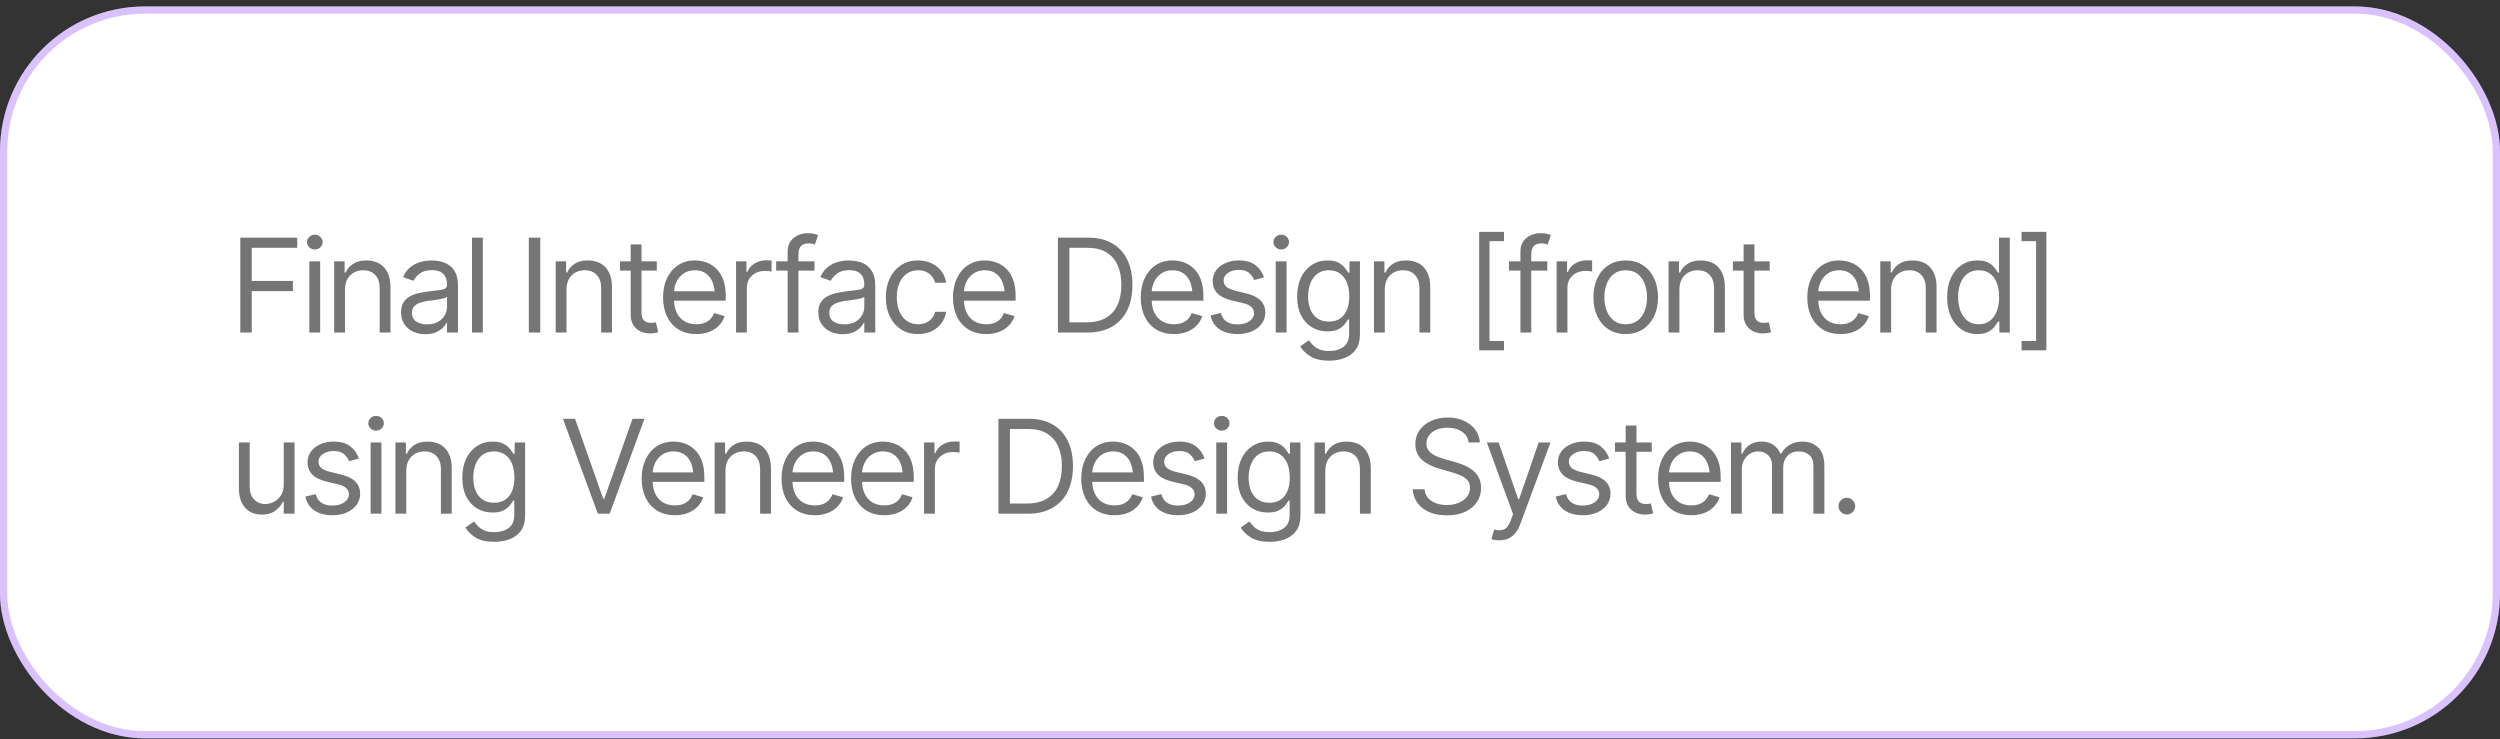
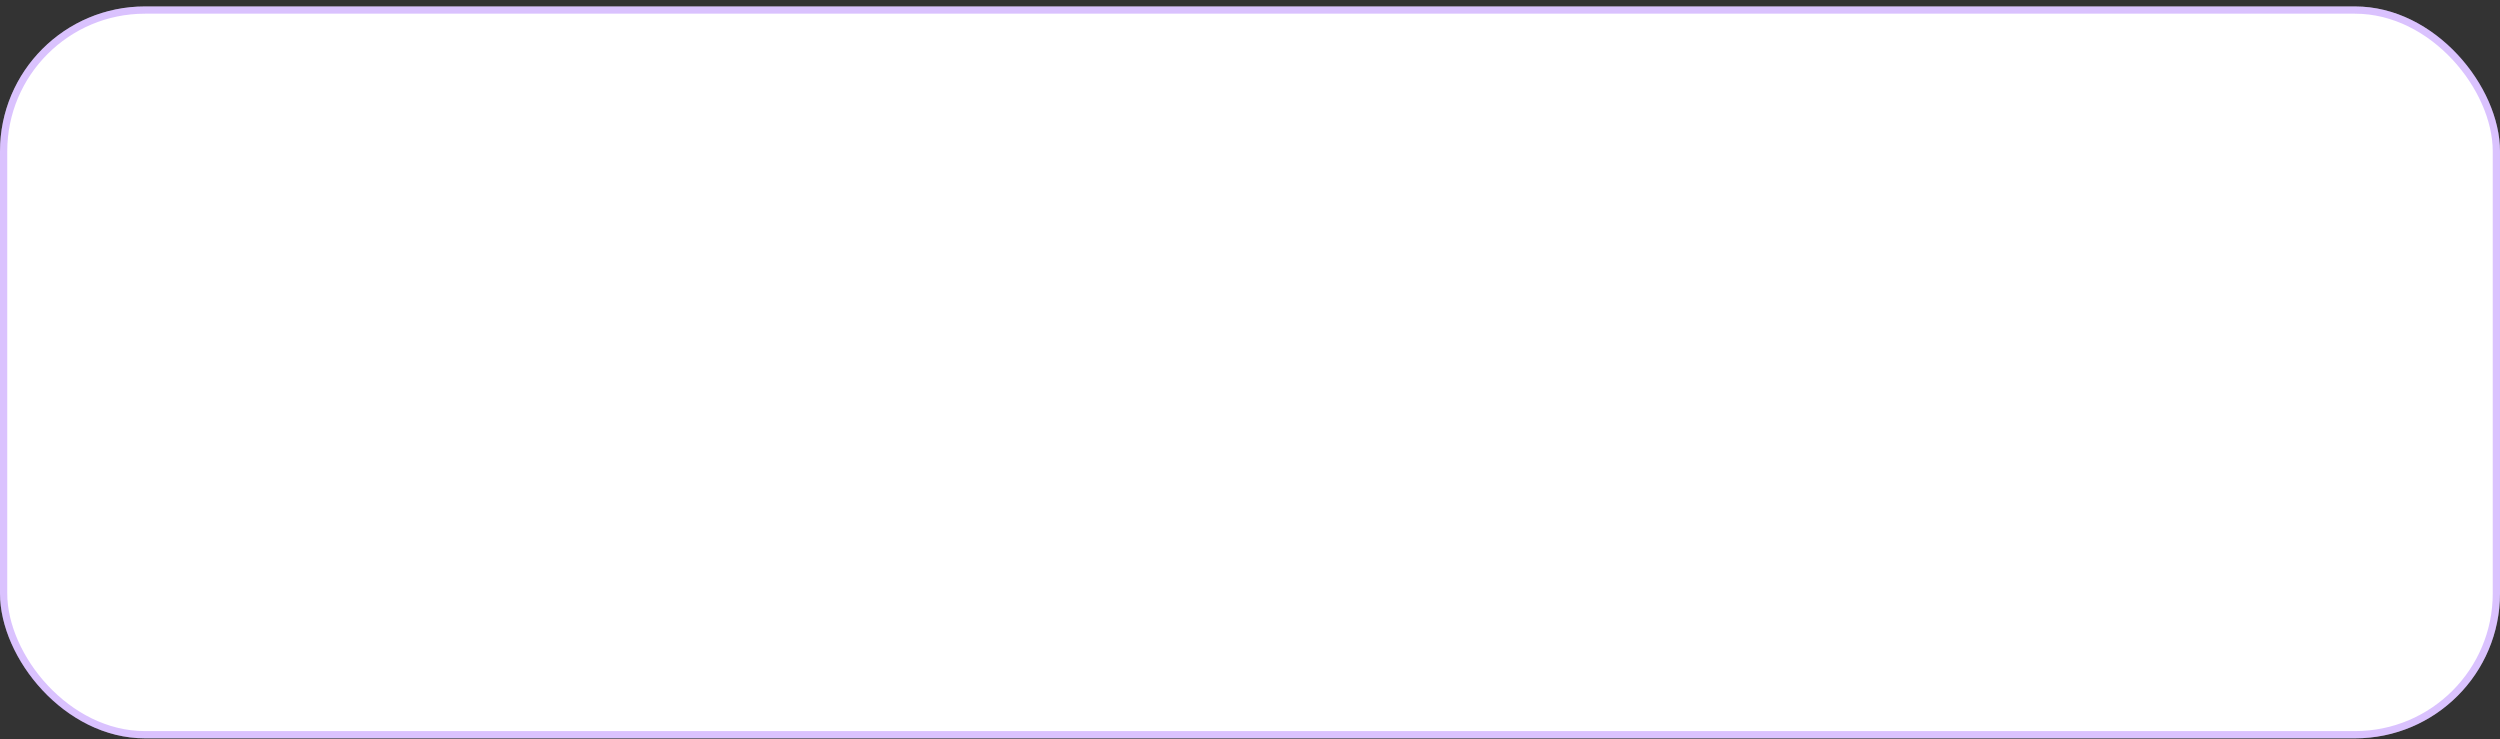
<svg xmlns="http://www.w3.org/2000/svg" width="345" height="102" viewBox="0 0 345 102" fill="none">
  <rect x="0" y="0" width="345" height="102" fill="#333333" stroke="none" />
  <rect y="0.89" width="345" height="101" rx="20" fill="white" />
  <rect x="0.5" y="1.39" width="344" height="100" rx="19.5" stroke="#812DFB" stroke-opacity="0.29" />
-   <path d="M33.16 45.89V32.794H41.018V34.2H34.742V38.77H40.42V40.177H34.742V45.89H33.16ZM42.688 45.89V36.063H44.182V45.89H42.688ZM43.443 34.429C43.15 34.429 42.898 34.329 42.688 34.13C42.477 33.931 42.371 33.69 42.371 33.409C42.371 33.128 42.477 32.888 42.688 32.688C42.898 32.489 43.15 32.39 43.443 32.39C43.736 32.39 43.988 32.489 44.199 32.688C44.41 32.888 44.516 33.128 44.516 33.409C44.516 33.69 44.41 33.931 44.199 34.13C43.988 34.329 43.736 34.429 43.443 34.429ZM47.609 39.983V45.89H46.115V36.063H47.557V37.61H47.697C47.926 37.106 48.274 36.702 48.743 36.398C49.212 36.093 49.818 35.94 50.562 35.94C51.225 35.94 51.805 36.075 52.303 36.345C52.801 36.614 53.188 37.024 53.463 37.575C53.744 38.12 53.885 38.812 53.885 39.649V45.89H52.391V39.755C52.391 38.987 52.188 38.387 51.784 37.953C51.38 37.514 50.829 37.294 50.132 37.294C49.651 37.294 49.221 37.399 48.84 37.61C48.459 37.821 48.157 38.126 47.935 38.524C47.718 38.923 47.609 39.409 47.609 39.983ZM58.701 46.118C58.08 46.118 57.515 46.001 57.005 45.767C56.495 45.526 56.091 45.181 55.792 44.73C55.493 44.278 55.344 43.733 55.344 43.095C55.344 42.532 55.455 42.078 55.678 41.732C55.9 41.381 56.196 41.105 56.565 40.906C56.94 40.701 57.351 40.549 57.796 40.449C58.247 40.35 58.701 40.27 59.158 40.212C59.756 40.136 60.239 40.077 60.608 40.036C60.983 39.995 61.256 39.925 61.426 39.825C61.602 39.726 61.69 39.556 61.69 39.315V39.263C61.69 38.636 61.517 38.149 61.171 37.804C60.831 37.452 60.312 37.276 59.615 37.276C58.9 37.276 58.338 37.435 57.928 37.751C57.518 38.062 57.23 38.395 57.066 38.753L55.625 38.243C55.883 37.645 56.226 37.18 56.653 36.846C57.087 36.512 57.556 36.277 58.06 36.143C58.569 36.008 59.07 35.94 59.562 35.94C59.879 35.94 60.242 35.978 60.652 36.055C61.062 36.125 61.461 36.277 61.848 36.512C62.24 36.74 62.562 37.089 62.815 37.558C63.072 38.02 63.201 38.642 63.201 39.421V45.89H61.69V44.554H61.619C61.52 44.765 61.35 44.993 61.109 45.239C60.869 45.48 60.55 45.688 60.151 45.863C59.759 46.033 59.275 46.118 58.701 46.118ZM58.93 44.765C59.527 44.765 60.031 44.648 60.441 44.413C60.852 44.179 61.162 43.877 61.373 43.508C61.584 43.133 61.69 42.743 61.69 42.339V40.95C61.625 41.026 61.484 41.097 61.268 41.161C61.057 41.22 60.81 41.273 60.529 41.319C60.254 41.366 59.984 41.407 59.721 41.442C59.457 41.472 59.246 41.495 59.088 41.513C58.695 41.565 58.329 41.65 57.989 41.768C57.649 41.879 57.374 42.046 57.163 42.269C56.958 42.491 56.855 42.796 56.855 43.183C56.855 43.704 57.049 44.1 57.435 44.369C57.828 44.633 58.326 44.765 58.93 44.765ZM66.629 32.794V45.89H65.135V32.794H66.629ZM74.557 32.794V45.89H72.975V32.794H74.557ZM78.178 39.983V45.89H76.684V36.063H78.125V37.61H78.266C78.494 37.106 78.843 36.702 79.311 36.398C79.78 36.093 80.387 35.94 81.131 35.94C81.793 35.94 82.373 36.075 82.871 36.345C83.369 36.614 83.756 37.024 84.031 37.575C84.312 38.12 84.453 38.812 84.453 39.649V45.89H82.959V39.755C82.959 38.987 82.757 38.387 82.353 37.953C81.948 37.514 81.397 37.294 80.7 37.294C80.22 37.294 79.789 37.399 79.408 37.61C79.027 37.821 78.726 38.126 78.503 38.524C78.286 38.923 78.178 39.409 78.178 39.983ZM90.641 36.063V37.347H85.561V36.063H90.641ZM87.037 33.726H88.531V43.077C88.531 43.587 88.637 43.962 88.848 44.202C89.059 44.437 89.393 44.554 89.85 44.554C89.949 44.554 90.052 44.548 90.157 44.536C90.269 44.524 90.389 44.507 90.518 44.483L90.834 45.837C90.693 45.89 90.52 45.931 90.315 45.96C90.116 45.995 89.914 46.013 89.709 46.013C88.918 46.013 88.273 45.778 87.775 45.31C87.283 44.841 87.037 44.231 87.037 43.481V33.726ZM96.09 46.101C95.147 46.101 94.329 45.89 93.638 45.468C92.952 45.046 92.425 44.457 92.056 43.701C91.686 42.94 91.502 42.058 91.502 41.056C91.502 40.048 91.684 39.16 92.047 38.393C92.41 37.625 92.92 37.024 93.576 36.591C94.238 36.157 95.012 35.94 95.897 35.94C96.406 35.94 96.913 36.025 97.417 36.195C97.921 36.365 98.378 36.641 98.788 37.022C99.204 37.402 99.535 37.906 99.781 38.533C100.027 39.16 100.15 39.931 100.15 40.845V41.495H92.574V40.194H99.333L98.639 40.687C98.639 40.03 98.536 39.447 98.331 38.938C98.126 38.428 97.818 38.026 97.408 37.733C97.004 37.44 96.5 37.294 95.897 37.294C95.293 37.294 94.774 37.443 94.341 37.742C93.913 38.035 93.585 38.419 93.356 38.894C93.128 39.368 93.014 39.878 93.014 40.423V41.284C93.014 42.028 93.143 42.658 93.4 43.174C93.658 43.69 94.019 44.082 94.481 44.352C94.944 44.615 95.481 44.747 96.09 44.747C96.482 44.747 96.84 44.691 97.162 44.58C97.484 44.463 97.763 44.29 97.997 44.062C98.231 43.827 98.41 43.54 98.533 43.2L99.992 43.622C99.84 44.114 99.582 44.548 99.219 44.923C98.861 45.292 98.416 45.582 97.883 45.793C97.35 45.998 96.752 46.101 96.09 46.101ZM101.574 45.89V36.063H103.016V37.558H103.121C103.303 37.071 103.628 36.679 104.097 36.38C104.571 36.075 105.102 35.923 105.688 35.923C105.799 35.923 105.937 35.926 106.101 35.932C106.265 35.932 106.391 35.935 106.479 35.94V37.47C106.426 37.458 106.309 37.44 106.127 37.417C105.945 37.394 105.752 37.382 105.547 37.382C105.072 37.382 104.647 37.481 104.272 37.681C103.897 37.88 103.602 38.152 103.385 38.498C103.174 38.844 103.068 39.239 103.068 39.685V45.89H101.574ZM112.402 36.063V37.347H107.111V36.063H112.402ZM108.693 45.89V34.71C108.693 34.148 108.825 33.679 109.089 33.304C109.358 32.929 109.704 32.648 110.126 32.46C110.548 32.273 110.99 32.179 111.453 32.179C111.828 32.179 112.133 32.211 112.367 32.275C112.607 32.334 112.783 32.39 112.895 32.442L112.455 33.743C112.379 33.714 112.273 33.682 112.139 33.647C112.01 33.605 111.834 33.585 111.611 33.585C111.113 33.585 110.75 33.714 110.521 33.972C110.299 34.224 110.188 34.593 110.188 35.079V45.89H108.693ZM116.287 46.118C115.666 46.118 115.101 46.001 114.591 45.767C114.081 45.526 113.677 45.181 113.378 44.73C113.079 44.278 112.93 43.733 112.93 43.095C112.93 42.532 113.041 42.078 113.264 41.732C113.486 41.381 113.782 41.105 114.151 40.906C114.526 40.701 114.937 40.549 115.382 40.449C115.833 40.35 116.287 40.27 116.744 40.212C117.342 40.136 117.825 40.077 118.194 40.036C118.569 39.995 118.842 39.925 119.012 39.825C119.188 39.726 119.275 39.556 119.275 39.315V39.263C119.275 38.636 119.103 38.149 118.757 37.804C118.417 37.452 117.898 37.276 117.201 37.276C116.486 37.276 115.924 37.435 115.514 37.751C115.104 38.062 114.816 38.395 114.652 38.753L113.211 38.243C113.469 37.645 113.812 37.18 114.239 36.846C114.673 36.512 115.142 36.277 115.646 36.143C116.155 36.008 116.656 35.94 117.148 35.94C117.465 35.94 117.828 35.978 118.238 36.055C118.648 36.125 119.047 36.277 119.434 36.512C119.826 36.74 120.148 37.089 120.4 37.558C120.658 38.02 120.787 38.642 120.787 39.421V45.89H119.275V44.554H119.205C119.105 44.765 118.936 44.993 118.695 45.239C118.455 45.48 118.136 45.688 117.737 45.863C117.345 46.033 116.861 46.118 116.287 46.118ZM116.516 44.765C117.113 44.765 117.617 44.648 118.027 44.413C118.438 44.179 118.748 43.877 118.959 43.508C119.17 43.133 119.275 42.743 119.275 42.339V40.95C119.211 41.026 119.07 41.097 118.854 41.161C118.643 41.22 118.396 41.273 118.115 41.319C117.84 41.366 117.57 41.407 117.307 41.442C117.043 41.472 116.832 41.495 116.674 41.513C116.281 41.565 115.915 41.65 115.575 41.768C115.235 41.879 114.96 42.046 114.749 42.269C114.544 42.491 114.441 42.796 114.441 43.183C114.441 43.704 114.635 44.1 115.021 44.369C115.414 44.633 115.912 44.765 116.516 44.765ZM126.693 46.101C125.779 46.101 124.988 45.884 124.32 45.45C123.658 45.011 123.146 44.41 122.782 43.648C122.425 42.887 122.246 42.017 122.246 41.038C122.246 40.036 122.431 39.154 122.8 38.393C123.169 37.625 123.685 37.024 124.347 36.591C125.015 36.157 125.791 35.94 126.676 35.94C127.367 35.94 127.988 36.069 128.539 36.327C129.096 36.579 129.55 36.937 129.901 37.399C130.259 37.862 130.479 38.401 130.561 39.017H129.049C128.973 38.718 128.835 38.437 128.636 38.173C128.437 37.909 128.173 37.698 127.845 37.54C127.522 37.376 127.139 37.294 126.693 37.294C126.107 37.294 125.595 37.446 125.155 37.751C124.716 38.056 124.373 38.486 124.127 39.043C123.881 39.594 123.758 40.241 123.758 40.985C123.758 41.741 123.878 42.403 124.118 42.972C124.358 43.534 124.698 43.971 125.138 44.281C125.583 44.592 126.102 44.747 126.693 44.747C127.285 44.747 127.792 44.595 128.214 44.29C128.636 43.98 128.914 43.558 129.049 43.024H130.561C130.479 43.605 130.268 44.126 129.928 44.589C129.594 45.052 129.151 45.421 128.601 45.696C128.056 45.966 127.42 46.101 126.693 46.101ZM136.098 46.101C135.154 46.101 134.337 45.89 133.646 45.468C132.96 45.046 132.433 44.457 132.063 43.701C131.694 42.94 131.51 42.058 131.51 41.056C131.51 40.048 131.691 39.16 132.055 38.393C132.418 37.625 132.928 37.024 133.584 36.591C134.246 36.157 135.02 35.94 135.904 35.94C136.414 35.94 136.921 36.025 137.425 36.195C137.929 36.365 138.386 36.641 138.796 37.022C139.212 37.402 139.543 37.906 139.789 38.533C140.035 39.16 140.158 39.931 140.158 40.845V41.495H132.582V40.194H139.341L138.646 40.687C138.646 40.03 138.544 39.447 138.339 38.938C138.134 38.428 137.826 38.026 137.416 37.733C137.012 37.44 136.508 37.294 135.904 37.294C135.301 37.294 134.782 37.443 134.349 37.742C133.921 38.035 133.593 38.419 133.364 38.894C133.136 39.368 133.021 39.878 133.021 40.423V41.284C133.021 42.028 133.15 42.658 133.408 43.174C133.666 43.69 134.026 44.082 134.489 44.352C134.952 44.615 135.488 44.747 136.098 44.747C136.49 44.747 136.848 44.691 137.17 44.58C137.492 44.463 137.771 44.29 138.005 44.062C138.239 43.827 138.418 43.54 138.541 43.2L140 43.622C139.848 44.114 139.59 44.548 139.227 44.923C138.869 45.292 138.424 45.582 137.891 45.793C137.357 45.998 136.76 46.101 136.098 46.101ZM150.037 45.89H146.891V44.483H149.932C151.016 44.483 151.912 44.275 152.621 43.859C153.336 43.443 153.869 42.849 154.221 42.075C154.572 41.302 154.748 40.382 154.748 39.315C154.748 38.261 154.575 37.352 154.229 36.591C153.884 35.823 153.365 35.234 152.674 34.824C151.988 34.408 151.133 34.2 150.107 34.2H146.82V32.794H150.213C151.484 32.794 152.571 33.055 153.474 33.576C154.382 34.098 155.076 34.848 155.557 35.826C156.037 36.799 156.277 37.962 156.277 39.315C156.277 40.681 156.034 41.855 155.548 42.84C155.062 43.818 154.353 44.571 153.421 45.099C152.495 45.626 151.367 45.89 150.037 45.89ZM147.576 32.794V45.89H145.994V32.794H147.576ZM162.008 46.101C161.064 46.101 160.247 45.89 159.556 45.468C158.87 45.046 158.343 44.457 157.974 43.701C157.604 42.94 157.42 42.058 157.42 41.056C157.42 40.048 157.602 39.16 157.965 38.393C158.328 37.625 158.838 37.024 159.494 36.591C160.156 36.157 160.93 35.94 161.814 35.94C162.324 35.94 162.831 36.025 163.335 36.195C163.839 36.365 164.296 36.641 164.706 37.022C165.122 37.402 165.453 37.906 165.699 38.533C165.945 39.16 166.068 39.931 166.068 40.845V41.495H158.492V40.194H165.251L164.557 40.687C164.557 40.03 164.454 39.447 164.249 38.938C164.044 38.428 163.736 38.026 163.326 37.733C162.922 37.44 162.418 37.294 161.814 37.294C161.211 37.294 160.692 37.443 160.259 37.742C159.831 38.035 159.503 38.419 159.274 38.894C159.046 39.368 158.932 39.878 158.932 40.423V41.284C158.932 42.028 159.061 42.658 159.318 43.174C159.576 43.69 159.937 44.082 160.399 44.352C160.862 44.615 161.398 44.747 162.008 44.747C162.4 44.747 162.758 44.691 163.08 44.58C163.402 44.463 163.681 44.29 163.915 44.062C164.149 43.827 164.328 43.54 164.451 43.2L165.91 43.622C165.758 44.114 165.5 44.548 165.137 44.923C164.779 45.292 164.334 45.582 163.801 45.793C163.268 45.998 162.67 46.101 162.008 46.101ZM174.436 38.278L173.082 38.648C172.953 38.313 172.73 37.997 172.414 37.698C172.104 37.394 171.617 37.241 170.955 37.241C170.357 37.241 169.859 37.382 169.461 37.663C169.062 37.938 168.863 38.284 168.863 38.7C168.863 39.075 168.998 39.374 169.268 39.597C169.543 39.819 169.971 40.001 170.551 40.142L172.01 40.493C172.883 40.704 173.533 41.029 173.961 41.469C174.395 41.908 174.611 42.468 174.611 43.148C174.611 43.71 174.45 44.214 174.128 44.659C173.806 45.105 173.357 45.456 172.783 45.714C172.209 45.972 171.541 46.101 170.779 46.101C169.777 46.101 168.948 45.881 168.292 45.441C167.642 45.002 167.229 44.366 167.053 43.534L168.477 43.183C168.611 43.71 168.869 44.105 169.25 44.369C169.637 44.633 170.141 44.765 170.762 44.765C171.459 44.765 172.016 44.615 172.432 44.316C172.854 44.012 173.064 43.651 173.064 43.235C173.064 42.544 172.578 42.081 171.605 41.847L169.971 41.46C169.068 41.243 168.406 40.912 167.984 40.467C167.562 40.022 167.352 39.462 167.352 38.788C167.352 38.231 167.507 37.739 167.817 37.312C168.134 36.884 168.564 36.55 169.109 36.31C169.654 36.063 170.27 35.94 170.955 35.94C171.934 35.94 172.698 36.157 173.249 36.591C173.806 37.019 174.201 37.581 174.436 38.278ZM176.053 45.89V36.063H177.547V45.89H176.053ZM176.809 34.429C176.516 34.429 176.264 34.329 176.053 34.13C175.842 33.931 175.736 33.69 175.736 33.409C175.736 33.128 175.842 32.888 176.053 32.688C176.264 32.489 176.516 32.39 176.809 32.39C177.102 32.39 177.354 32.489 177.564 32.688C177.775 32.888 177.881 33.128 177.881 33.409C177.881 33.69 177.775 33.931 177.564 34.13C177.354 34.329 177.102 34.429 176.809 34.429ZM183.436 49.774C182.34 49.774 181.473 49.575 180.834 49.177C180.201 48.778 179.732 48.321 179.428 47.806L180.623 46.962C180.758 47.144 180.931 47.349 181.142 47.577C181.353 47.812 181.64 48.014 182.003 48.184C182.366 48.353 182.844 48.438 183.436 48.438C184.227 48.438 184.88 48.248 185.396 47.867C185.917 47.486 186.178 46.886 186.178 46.065V44.079H186.037C185.932 44.255 185.776 44.475 185.571 44.738C185.372 44.996 185.082 45.227 184.701 45.433C184.326 45.632 183.816 45.731 183.172 45.731C182.381 45.731 181.672 45.544 181.045 45.169C180.418 44.794 179.92 44.249 179.551 43.534C179.188 42.819 179.006 41.952 179.006 40.933C179.006 39.925 179.182 39.049 179.533 38.305C179.891 37.555 180.386 36.975 181.019 36.565C181.651 36.148 182.381 35.94 183.207 35.94C183.846 35.94 184.353 36.046 184.728 36.257C185.108 36.468 185.398 36.708 185.598 36.977C185.803 37.241 185.961 37.458 186.072 37.628H186.23V36.063H187.672V46.171C187.672 47.015 187.481 47.7 187.101 48.227C186.726 48.761 186.216 49.15 185.571 49.397C184.933 49.648 184.221 49.774 183.436 49.774ZM183.383 44.378C184.291 44.378 184.985 44.07 185.466 43.455C185.952 42.84 186.195 41.987 186.195 40.898C186.195 40.188 186.09 39.565 185.879 39.025C185.668 38.486 185.352 38.065 184.93 37.76C184.514 37.449 183.998 37.294 183.383 37.294C182.744 37.294 182.211 37.458 181.783 37.786C181.361 38.108 181.045 38.542 180.834 39.087C180.623 39.632 180.518 40.235 180.518 40.898C180.518 41.577 180.623 42.181 180.834 42.708C181.051 43.23 181.373 43.64 181.801 43.938C182.229 44.231 182.756 44.378 183.383 44.378ZM191.1 39.983V45.89H189.605V36.063H191.047V37.61H191.188C191.416 37.106 191.765 36.702 192.233 36.398C192.702 36.093 193.309 35.94 194.053 35.94C194.715 35.94 195.295 36.075 195.793 36.345C196.291 36.614 196.678 37.024 196.953 37.575C197.234 38.12 197.375 38.812 197.375 39.649V45.89H195.881V39.755C195.881 38.987 195.679 38.387 195.274 37.953C194.87 37.514 194.319 37.294 193.622 37.294C193.142 37.294 192.711 37.399 192.33 37.61C191.949 37.821 191.647 38.126 191.425 38.524C191.208 38.923 191.1 39.409 191.1 39.983ZM204.125 48.342V31.994H207.553V33.277H205.549V47.059H207.553V48.342H204.125ZM213.529 36.063V37.347H208.238V36.063H213.529ZM209.82 45.89V34.71C209.82 34.148 209.952 33.679 210.216 33.304C210.485 32.929 210.831 32.648 211.253 32.46C211.675 32.273 212.117 32.179 212.58 32.179C212.955 32.179 213.26 32.211 213.494 32.275C213.734 32.334 213.91 32.39 214.021 32.442L213.582 33.743C213.506 33.714 213.4 33.682 213.266 33.647C213.137 33.605 212.961 33.585 212.738 33.585C212.24 33.585 211.877 33.714 211.648 33.972C211.426 34.224 211.314 34.593 211.314 35.079V45.89H209.82ZM214.812 45.89V36.063H216.254V37.558H216.359C216.541 37.071 216.866 36.679 217.335 36.38C217.81 36.075 218.34 35.923 218.926 35.923C219.037 35.923 219.175 35.926 219.339 35.932C219.503 35.932 219.629 35.935 219.717 35.94V37.47C219.664 37.458 219.547 37.44 219.365 37.417C219.184 37.394 218.99 37.382 218.785 37.382C218.311 37.382 217.886 37.481 217.511 37.681C217.136 37.88 216.84 38.152 216.623 38.498C216.412 38.844 216.307 39.239 216.307 39.685V45.89H214.812ZM224.34 46.101C223.455 46.101 222.679 45.89 222.011 45.468C221.343 45.046 220.821 44.454 220.446 43.692C220.077 42.931 219.893 42.046 219.893 41.038C219.893 40.013 220.077 39.119 220.446 38.357C220.821 37.59 221.343 36.995 222.011 36.573C222.679 36.151 223.455 35.94 224.34 35.94C225.23 35.94 226.01 36.151 226.678 36.573C227.346 36.995 227.867 37.59 228.242 38.357C228.617 39.119 228.805 40.013 228.805 41.038C228.805 42.046 228.617 42.931 228.242 43.692C227.867 44.454 227.346 45.046 226.678 45.468C226.01 45.89 225.23 46.101 224.34 46.101ZM224.34 44.747C225.02 44.747 225.576 44.574 226.01 44.228C226.443 43.883 226.766 43.429 226.977 42.866C227.188 42.298 227.293 41.688 227.293 41.038C227.293 40.376 227.188 39.761 226.977 39.192C226.766 38.624 226.443 38.167 226.01 37.821C225.576 37.47 225.02 37.294 224.34 37.294C223.672 37.294 223.121 37.47 222.688 37.821C222.254 38.167 221.932 38.624 221.721 39.192C221.51 39.761 221.404 40.376 221.404 41.038C221.404 41.688 221.51 42.298 221.721 42.866C221.932 43.429 222.254 43.883 222.688 44.228C223.121 44.574 223.672 44.747 224.34 44.747ZM231.758 39.983V45.89H230.264V36.063H231.705V37.61H231.846C232.074 37.106 232.423 36.702 232.892 36.398C233.36 36.093 233.967 35.94 234.711 35.94C235.373 35.94 235.953 36.075 236.451 36.345C236.949 36.614 237.336 37.024 237.611 37.575C237.893 38.12 238.033 38.812 238.033 39.649V45.89H236.539V39.755C236.539 38.987 236.337 38.387 235.933 37.953C235.528 37.514 234.978 37.294 234.28 37.294C233.8 37.294 233.369 37.399 232.988 37.61C232.607 37.821 232.306 38.126 232.083 38.524C231.866 38.923 231.758 39.409 231.758 39.983ZM244.221 36.063V37.347H239.141V36.063H244.221ZM240.617 33.726H242.111V43.077C242.111 43.587 242.217 43.962 242.428 44.202C242.639 44.437 242.973 44.554 243.43 44.554C243.529 44.554 243.632 44.548 243.737 44.536C243.849 44.524 243.969 44.507 244.098 44.483L244.414 45.837C244.273 45.89 244.101 45.931 243.896 45.96C243.696 45.995 243.494 46.013 243.289 46.013C242.498 46.013 241.854 45.778 241.355 45.31C240.863 44.841 240.617 44.231 240.617 43.481V33.726ZM253.994 46.101C253.051 46.101 252.233 45.89 251.542 45.468C250.856 45.046 250.329 44.457 249.96 43.701C249.591 42.94 249.406 42.058 249.406 41.056C249.406 40.048 249.588 39.16 249.951 38.393C250.314 37.625 250.824 37.024 251.48 36.591C252.143 36.157 252.916 35.94 253.801 35.94C254.311 35.94 254.817 36.025 255.321 36.195C255.825 36.365 256.282 36.641 256.692 37.022C257.108 37.402 257.439 37.906 257.686 38.533C257.932 39.16 258.055 39.931 258.055 40.845V41.495H250.479V40.194H257.237L256.543 40.687C256.543 40.03 256.44 39.447 256.235 38.938C256.03 38.428 255.723 38.026 255.312 37.733C254.908 37.44 254.404 37.294 253.801 37.294C253.197 37.294 252.679 37.443 252.245 37.742C251.817 38.035 251.489 38.419 251.261 38.894C251.032 39.368 250.918 39.878 250.918 40.423V41.284C250.918 42.028 251.047 42.658 251.305 43.174C251.562 43.69 251.923 44.082 252.386 44.352C252.849 44.615 253.385 44.747 253.994 44.747C254.387 44.747 254.744 44.691 255.066 44.58C255.389 44.463 255.667 44.29 255.901 44.062C256.136 43.827 256.314 43.54 256.438 43.2L257.896 43.622C257.744 44.114 257.486 44.548 257.123 44.923C256.766 45.292 256.32 45.582 255.787 45.793C255.254 45.998 254.656 46.101 253.994 46.101ZM260.973 39.983V45.89H259.479V36.063H260.92V37.61H261.061C261.289 37.106 261.638 36.702 262.106 36.398C262.575 36.093 263.182 35.94 263.926 35.94C264.588 35.94 265.168 36.075 265.666 36.345C266.164 36.614 266.551 37.024 266.826 37.575C267.107 38.12 267.248 38.812 267.248 39.649V45.89H265.754V39.755C265.754 38.987 265.552 38.387 265.147 37.953C264.743 37.514 264.192 37.294 263.495 37.294C263.015 37.294 262.584 37.399 262.203 37.61C261.822 37.821 261.521 38.126 261.298 38.524C261.081 38.923 260.973 39.409 260.973 39.983ZM272.873 46.101C272.053 46.101 271.329 45.893 270.702 45.477C270.075 45.06 269.586 44.472 269.234 43.71C268.883 42.942 268.707 42.04 268.707 41.003C268.707 39.972 268.883 39.078 269.234 38.322C269.592 37.56 270.084 36.975 270.711 36.565C271.338 36.148 272.064 35.94 272.891 35.94C273.535 35.94 274.042 36.046 274.411 36.257C274.786 36.468 275.073 36.708 275.272 36.977C275.472 37.241 275.627 37.458 275.738 37.628H275.861V32.794H277.355V45.89H275.914V44.378H275.738C275.627 44.554 275.469 44.779 275.264 45.055C275.059 45.324 274.766 45.567 274.385 45.784C274.01 45.995 273.506 46.101 272.873 46.101ZM273.066 44.747C273.676 44.747 274.188 44.589 274.604 44.273C275.021 43.95 275.337 43.508 275.554 42.945C275.771 42.377 275.879 41.724 275.879 40.985C275.879 40.247 275.773 39.602 275.562 39.052C275.352 38.495 275.035 38.065 274.613 37.76C274.197 37.449 273.682 37.294 273.066 37.294C272.434 37.294 271.906 37.458 271.484 37.786C271.062 38.114 270.746 38.557 270.535 39.113C270.324 39.67 270.219 40.294 270.219 40.985C270.219 41.683 270.324 42.315 270.535 42.884C270.752 43.452 271.071 43.906 271.493 44.246C271.915 44.58 272.439 44.747 273.066 44.747ZM278.973 48.342V47.059H280.977V33.277H278.973V31.994H282.4V48.342H278.973ZM39.154 66.882V61.063H40.648V70.89H39.154V69.22H39.049C38.815 69.718 38.454 70.143 37.968 70.494C37.487 70.846 36.875 71.019 36.131 71.013C35.516 71.013 34.971 70.881 34.496 70.617C34.022 70.348 33.647 69.938 33.371 69.387C33.102 68.836 32.967 68.142 32.967 67.304V61.063H34.461V67.216C34.461 67.925 34.663 68.493 35.067 68.921C35.477 69.349 35.996 69.56 36.623 69.554C36.998 69.554 37.379 69.46 37.766 69.272C38.158 69.079 38.486 68.786 38.75 68.394C39.02 67.995 39.154 67.491 39.154 66.882ZM49.525 63.278L48.172 63.648C48.043 63.313 47.82 62.997 47.504 62.698C47.193 62.394 46.707 62.241 46.045 62.241C45.447 62.241 44.949 62.382 44.551 62.663C44.152 62.938 43.953 63.284 43.953 63.7C43.953 64.075 44.088 64.374 44.357 64.597C44.633 64.819 45.06 65.001 45.641 65.142L47.1 65.493C47.973 65.704 48.623 66.029 49.051 66.469C49.484 66.908 49.701 67.468 49.701 68.147C49.701 68.71 49.54 69.214 49.218 69.659C48.895 70.105 48.447 70.456 47.873 70.714C47.299 70.972 46.631 71.101 45.869 71.101C44.867 71.101 44.038 70.881 43.382 70.441C42.731 70.002 42.318 69.366 42.143 68.534L43.566 68.183C43.701 68.71 43.959 69.106 44.34 69.369C44.727 69.633 45.23 69.765 45.852 69.765C46.549 69.765 47.105 69.615 47.522 69.316C47.943 69.012 48.154 68.651 48.154 68.235C48.154 67.544 47.668 67.081 46.695 66.847L45.06 66.46C44.158 66.243 43.496 65.912 43.074 65.467C42.652 65.022 42.441 64.462 42.441 63.788C42.441 63.231 42.597 62.739 42.907 62.312C43.224 61.884 43.654 61.55 44.199 61.31C44.744 61.063 45.359 60.94 46.045 60.94C47.023 60.94 47.788 61.157 48.339 61.591C48.895 62.019 49.291 62.581 49.525 63.278ZM51.143 70.89V61.063H52.637V70.89H51.143ZM51.898 59.429C51.605 59.429 51.353 59.329 51.143 59.13C50.932 58.931 50.826 58.69 50.826 58.409C50.826 58.128 50.932 57.888 51.143 57.688C51.353 57.489 51.605 57.39 51.898 57.39C52.191 57.39 52.443 57.489 52.654 57.688C52.865 57.888 52.971 58.128 52.971 58.409C52.971 58.69 52.865 58.931 52.654 59.13C52.443 59.329 52.191 59.429 51.898 59.429ZM56.065 64.983V70.89H54.57V61.063H56.012V62.61H56.152C56.381 62.106 56.73 61.702 57.198 61.398C57.667 61.093 58.273 60.94 59.018 60.94C59.68 60.94 60.26 61.075 60.758 61.345C61.256 61.614 61.643 62.024 61.918 62.575C62.199 63.12 62.34 63.812 62.34 64.649V70.89H60.846V64.755C60.846 63.987 60.644 63.387 60.239 62.953C59.835 62.514 59.284 62.294 58.587 62.294C58.106 62.294 57.676 62.399 57.295 62.61C56.914 62.821 56.612 63.126 56.39 63.524C56.173 63.923 56.065 64.409 56.065 64.983ZM68.228 74.774C67.133 74.774 66.266 74.575 65.627 74.177C64.994 73.778 64.525 73.321 64.221 72.806L65.416 71.962C65.551 72.144 65.724 72.349 65.935 72.577C66.145 72.811 66.433 73.014 66.796 73.184C67.159 73.353 67.637 73.439 68.228 73.439C69.019 73.439 69.673 73.248 70.189 72.867C70.71 72.486 70.971 71.886 70.971 71.065V69.079H70.83C70.725 69.255 70.569 69.475 70.364 69.738C70.165 69.996 69.875 70.228 69.494 70.433C69.119 70.632 68.609 70.731 67.965 70.731C67.174 70.731 66.465 70.544 65.838 70.169C65.211 69.794 64.713 69.249 64.344 68.534C63.98 67.819 63.799 66.952 63.799 65.933C63.799 64.925 63.975 64.049 64.326 63.305C64.684 62.555 65.179 61.975 65.811 61.565C66.444 61.148 67.174 60.94 68 60.94C68.639 60.94 69.145 61.046 69.52 61.257C69.901 61.468 70.191 61.708 70.391 61.977C70.596 62.241 70.754 62.458 70.865 62.628H71.023V61.063H72.465V71.171C72.465 72.015 72.274 72.7 71.894 73.228C71.519 73.761 71.009 74.15 70.364 74.397C69.726 74.648 69.014 74.774 68.228 74.774ZM68.176 69.378C69.084 69.378 69.778 69.07 70.259 68.455C70.745 67.84 70.988 66.987 70.988 65.897C70.988 65.189 70.883 64.564 70.672 64.025C70.461 63.486 70.144 63.065 69.723 62.76C69.307 62.449 68.791 62.294 68.176 62.294C67.537 62.294 67.004 62.458 66.576 62.786C66.154 63.108 65.838 63.542 65.627 64.087C65.416 64.632 65.311 65.235 65.311 65.897C65.311 66.577 65.416 67.181 65.627 67.708C65.844 68.23 66.166 68.64 66.594 68.939C67.022 69.231 67.549 69.378 68.176 69.378ZM79.356 57.794L83.24 68.815H83.398L87.283 57.794H88.936L84.137 70.89H82.502L77.686 57.794H79.356ZM93.137 71.101C92.193 71.101 91.376 70.89 90.685 70.468C89.999 70.046 89.472 69.457 89.103 68.701C88.733 67.939 88.549 67.058 88.549 66.056C88.549 65.048 88.731 64.16 89.094 63.393C89.457 62.625 89.967 62.024 90.623 61.591C91.285 61.157 92.059 60.94 92.943 60.94C93.453 60.94 93.96 61.025 94.464 61.195C94.968 61.365 95.425 61.641 95.835 62.022C96.251 62.402 96.582 62.906 96.828 63.533C97.074 64.16 97.197 64.931 97.197 65.845V66.495H89.621V65.194H96.38L95.686 65.686C95.686 65.03 95.583 64.447 95.378 63.938C95.173 63.428 94.865 63.026 94.455 62.733C94.051 62.44 93.547 62.294 92.943 62.294C92.34 62.294 91.821 62.443 91.388 62.742C90.96 63.035 90.632 63.419 90.403 63.894C90.175 64.368 90.061 64.878 90.061 65.423V66.284C90.061 67.028 90.189 67.658 90.447 68.174C90.705 68.689 91.065 69.082 91.528 69.352C91.991 69.615 92.527 69.747 93.137 69.747C93.529 69.747 93.887 69.691 94.209 69.58C94.531 69.463 94.81 69.29 95.044 69.061C95.278 68.827 95.457 68.54 95.58 68.2L97.039 68.622C96.887 69.114 96.629 69.548 96.266 69.923C95.908 70.292 95.463 70.582 94.93 70.793C94.397 70.998 93.799 71.101 93.137 71.101ZM100.115 64.983V70.89H98.621V61.063H100.062V62.61H100.203C100.432 62.106 100.78 61.702 101.249 61.398C101.718 61.093 102.324 60.94 103.068 60.94C103.73 60.94 104.311 61.075 104.809 61.345C105.307 61.614 105.693 62.024 105.969 62.575C106.25 63.12 106.391 63.812 106.391 64.649V70.89H104.896V64.755C104.896 63.987 104.694 63.387 104.29 62.953C103.886 62.514 103.335 62.294 102.638 62.294C102.157 62.294 101.727 62.399 101.346 62.61C100.965 62.821 100.663 63.126 100.44 63.524C100.224 63.923 100.115 64.409 100.115 64.983ZM112.438 71.101C111.494 71.101 110.677 70.89 109.985 70.468C109.3 70.046 108.772 69.457 108.403 68.701C108.034 67.939 107.85 67.058 107.85 66.056C107.85 65.048 108.031 64.16 108.395 63.393C108.758 62.625 109.268 62.024 109.924 61.591C110.586 61.157 111.359 60.94 112.244 60.94C112.754 60.94 113.261 61.025 113.765 61.195C114.269 61.365 114.726 61.641 115.136 62.022C115.552 62.402 115.883 62.906 116.129 63.533C116.375 64.16 116.498 64.931 116.498 65.845V66.495H108.922V65.194H115.681L114.986 65.686C114.986 65.03 114.884 64.447 114.679 63.938C114.474 63.428 114.166 63.026 113.756 62.733C113.352 62.44 112.848 62.294 112.244 62.294C111.641 62.294 111.122 62.443 110.688 62.742C110.261 63.035 109.933 63.419 109.704 63.894C109.476 64.368 109.361 64.878 109.361 65.423V66.284C109.361 67.028 109.49 67.658 109.748 68.174C110.006 68.689 110.366 69.082 110.829 69.352C111.292 69.615 111.828 69.747 112.438 69.747C112.83 69.747 113.188 69.691 113.51 69.58C113.832 69.463 114.11 69.29 114.345 69.061C114.579 68.827 114.758 68.54 114.881 68.2L116.34 68.622C116.188 69.114 115.93 69.548 115.566 69.923C115.209 70.292 114.764 70.582 114.23 70.793C113.697 70.998 113.1 71.101 112.438 71.101ZM122.035 71.101C121.092 71.101 120.274 70.89 119.583 70.468C118.897 70.046 118.37 69.457 118.001 68.701C117.632 67.939 117.447 67.058 117.447 66.056C117.447 65.048 117.629 64.16 117.992 63.393C118.355 62.625 118.865 62.024 119.521 61.591C120.184 61.157 120.957 60.94 121.842 60.94C122.352 60.94 122.858 61.025 123.362 61.195C123.866 61.365 124.323 61.641 124.733 62.022C125.149 62.402 125.48 62.906 125.727 63.533C125.973 64.16 126.096 64.931 126.096 65.845V66.495H118.52V65.194H125.278L124.584 65.686C124.584 65.03 124.481 64.447 124.276 63.938C124.071 63.428 123.764 63.026 123.354 62.733C122.949 62.44 122.445 62.294 121.842 62.294C121.238 62.294 120.72 62.443 120.286 62.742C119.858 63.035 119.53 63.419 119.302 63.894C119.073 64.368 118.959 64.878 118.959 65.423V66.284C118.959 67.028 119.088 67.658 119.346 68.174C119.604 68.689 119.964 69.082 120.427 69.352C120.89 69.615 121.426 69.747 122.035 69.747C122.428 69.747 122.785 69.691 123.107 69.58C123.43 69.463 123.708 69.29 123.942 69.061C124.177 68.827 124.355 68.54 124.479 68.2L125.938 68.622C125.785 69.114 125.527 69.548 125.164 69.923C124.807 70.292 124.361 70.582 123.828 70.793C123.295 70.998 122.697 71.101 122.035 71.101ZM127.52 70.89V61.063H128.961V62.558H129.066C129.248 62.071 129.573 61.679 130.042 61.38C130.517 61.075 131.047 60.923 131.633 60.923C131.744 60.923 131.882 60.926 132.046 60.932C132.21 60.932 132.336 60.935 132.424 60.94V62.47C132.371 62.458 132.254 62.44 132.072 62.417C131.891 62.394 131.697 62.382 131.492 62.382C131.018 62.382 130.593 62.481 130.218 62.681C129.843 62.88 129.547 63.152 129.33 63.498C129.119 63.844 129.014 64.239 129.014 64.685V70.89H127.52ZM141.828 70.89H138.682V69.483H141.723C142.807 69.483 143.703 69.275 144.412 68.859C145.127 68.443 145.66 67.849 146.012 67.075C146.363 66.302 146.539 65.382 146.539 64.315C146.539 63.261 146.366 62.352 146.021 61.591C145.675 60.823 145.156 60.234 144.465 59.824C143.779 59.408 142.924 59.2 141.898 59.2H138.611V57.794H142.004C143.275 57.794 144.362 58.055 145.265 58.576C146.173 59.098 146.867 59.848 147.348 60.826C147.828 61.799 148.068 62.962 148.068 64.315C148.068 65.681 147.825 66.856 147.339 67.84C146.853 68.818 146.144 69.571 145.212 70.099C144.286 70.626 143.158 70.89 141.828 70.89ZM139.367 57.794V70.89H137.785V57.794H139.367ZM153.799 71.101C152.855 71.101 152.038 70.89 151.347 70.468C150.661 70.046 150.134 69.457 149.765 68.701C149.396 67.939 149.211 67.058 149.211 66.056C149.211 65.048 149.393 64.16 149.756 63.393C150.119 62.625 150.629 62.024 151.285 61.591C151.947 61.157 152.721 60.94 153.605 60.94C154.115 60.94 154.622 61.025 155.126 61.195C155.63 61.365 156.087 61.641 156.497 62.022C156.913 62.402 157.244 62.906 157.49 63.533C157.736 64.16 157.859 64.931 157.859 65.845V66.495H150.283V65.194H157.042L156.348 65.686C156.348 65.03 156.245 64.447 156.04 63.938C155.835 63.428 155.527 63.026 155.117 62.733C154.713 62.44 154.209 62.294 153.605 62.294C153.002 62.294 152.483 62.443 152.05 62.742C151.622 63.035 151.294 63.419 151.065 63.894C150.837 64.368 150.723 64.878 150.723 65.423V66.284C150.723 67.028 150.852 67.658 151.109 68.174C151.367 68.689 151.728 69.082 152.19 69.352C152.653 69.615 153.189 69.747 153.799 69.747C154.191 69.747 154.549 69.691 154.871 69.58C155.193 69.463 155.472 69.29 155.706 69.061C155.94 68.827 156.119 68.54 156.242 68.2L157.701 68.622C157.549 69.114 157.291 69.548 156.928 69.923C156.57 70.292 156.125 70.582 155.592 70.793C155.059 70.998 154.461 71.101 153.799 71.101ZM166.227 63.278L164.873 63.648C164.744 63.313 164.521 62.997 164.205 62.698C163.895 62.394 163.408 62.241 162.746 62.241C162.148 62.241 161.65 62.382 161.252 62.663C160.854 62.938 160.654 63.284 160.654 63.7C160.654 64.075 160.789 64.374 161.059 64.597C161.334 64.819 161.762 65.001 162.342 65.142L163.801 65.493C164.674 65.704 165.324 66.029 165.752 66.469C166.186 66.908 166.402 67.468 166.402 68.147C166.402 68.71 166.241 69.214 165.919 69.659C165.597 70.105 165.148 70.456 164.574 70.714C164 70.972 163.332 71.101 162.57 71.101C161.568 71.101 160.739 70.881 160.083 70.441C159.433 70.002 159.02 69.366 158.844 68.534L160.268 68.183C160.402 68.71 160.66 69.106 161.041 69.369C161.428 69.633 161.932 69.765 162.553 69.765C163.25 69.765 163.807 69.615 164.223 69.316C164.645 69.012 164.855 68.651 164.855 68.235C164.855 67.544 164.369 67.081 163.396 66.847L161.762 66.46C160.859 66.243 160.197 65.912 159.775 65.467C159.354 65.022 159.143 64.462 159.143 63.788C159.143 63.231 159.298 62.739 159.608 62.312C159.925 61.884 160.355 61.55 160.9 61.31C161.445 61.063 162.061 60.94 162.746 60.94C163.725 60.94 164.489 61.157 165.04 61.591C165.597 62.019 165.992 62.581 166.227 63.278ZM167.844 70.89V61.063H169.338V70.89H167.844ZM168.6 59.429C168.307 59.429 168.055 59.329 167.844 59.13C167.633 58.931 167.527 58.69 167.527 58.409C167.527 58.128 167.633 57.888 167.844 57.688C168.055 57.489 168.307 57.39 168.6 57.39C168.893 57.39 169.145 57.489 169.355 57.688C169.566 57.888 169.672 58.128 169.672 58.409C169.672 58.69 169.566 58.931 169.355 59.13C169.145 59.329 168.893 59.429 168.6 59.429ZM175.227 74.774C174.131 74.774 173.264 74.575 172.625 74.177C171.992 73.778 171.523 73.321 171.219 72.806L172.414 71.962C172.549 72.144 172.722 72.349 172.933 72.577C173.144 72.811 173.431 73.014 173.794 73.184C174.157 73.353 174.635 73.439 175.227 73.439C176.018 73.439 176.671 73.248 177.187 72.867C177.708 72.486 177.969 71.886 177.969 71.065V69.079H177.828C177.723 69.255 177.567 69.475 177.362 69.738C177.163 69.996 176.873 70.228 176.492 70.433C176.117 70.632 175.607 70.731 174.963 70.731C174.172 70.731 173.463 70.544 172.836 70.169C172.209 69.794 171.711 69.249 171.342 68.534C170.979 67.819 170.797 66.952 170.797 65.933C170.797 64.925 170.973 64.049 171.324 63.305C171.682 62.555 172.177 61.975 172.81 61.565C173.442 61.148 174.172 60.94 174.998 60.94C175.637 60.94 176.144 61.046 176.519 61.257C176.899 61.468 177.189 61.708 177.389 61.977C177.594 62.241 177.752 62.458 177.863 62.628H178.021V61.063H179.463V71.171C179.463 72.015 179.272 72.7 178.892 73.228C178.517 73.761 178.007 74.15 177.362 74.397C176.724 74.648 176.012 74.774 175.227 74.774ZM175.174 69.378C176.082 69.378 176.776 69.07 177.257 68.455C177.743 67.84 177.986 66.987 177.986 65.897C177.986 65.189 177.881 64.564 177.67 64.025C177.459 63.486 177.143 63.065 176.721 62.76C176.305 62.449 175.789 62.294 175.174 62.294C174.535 62.294 174.002 62.458 173.574 62.786C173.152 63.108 172.836 63.542 172.625 64.087C172.414 64.632 172.309 65.235 172.309 65.897C172.309 66.577 172.414 67.181 172.625 67.708C172.842 68.23 173.164 68.64 173.592 68.939C174.02 69.231 174.547 69.378 175.174 69.378ZM182.891 64.983V70.89H181.396V61.063H182.838V62.61H182.979C183.207 62.106 183.556 61.702 184.024 61.398C184.493 61.093 185.1 60.94 185.844 60.94C186.506 60.94 187.086 61.075 187.584 61.345C188.082 61.614 188.469 62.024 188.744 62.575C189.025 63.12 189.166 63.812 189.166 64.649V70.89H187.672V64.755C187.672 63.987 187.47 63.387 187.065 62.953C186.661 62.514 186.11 62.294 185.413 62.294C184.933 62.294 184.502 62.399 184.121 62.61C183.74 62.821 183.438 63.126 183.216 63.524C182.999 63.923 182.891 64.409 182.891 64.983ZM199.66 71.118C198.723 71.118 197.911 70.969 197.226 70.67C196.54 70.365 196.001 69.943 195.608 69.404C195.222 68.859 195.002 68.23 194.949 67.515H196.584C196.631 68.007 196.798 68.414 197.085 68.736C197.378 69.059 197.75 69.299 198.201 69.457C198.652 69.615 199.139 69.694 199.66 69.694C200.264 69.694 200.806 69.595 201.286 69.395C201.772 69.196 202.156 68.918 202.438 68.561C202.719 68.203 202.859 67.784 202.859 67.304C202.859 66.87 202.736 66.519 202.49 66.249C202.244 65.98 201.922 65.76 201.523 65.59C201.131 65.42 200.703 65.27 200.24 65.142L198.641 64.685C197.615 64.392 196.804 63.973 196.206 63.428C195.614 62.877 195.318 62.159 195.318 61.274C195.318 60.542 195.515 59.903 195.907 59.358C196.306 58.808 196.842 58.38 197.516 58.075C198.195 57.77 198.951 57.618 199.783 57.618C200.627 57.618 201.377 57.77 202.033 58.075C202.689 58.374 203.211 58.784 203.598 59.306C203.984 59.821 204.189 60.407 204.213 61.063H202.666C202.59 60.419 202.279 59.918 201.734 59.56C201.195 59.203 200.527 59.024 199.73 59.024C199.156 59.024 198.652 59.118 198.219 59.306C197.785 59.493 197.448 59.751 197.208 60.079C196.968 60.407 196.848 60.782 196.848 61.204C196.848 61.667 196.991 62.042 197.278 62.329C197.565 62.61 197.905 62.83 198.298 62.988C198.696 63.147 199.057 63.273 199.379 63.366L200.697 63.735C201.037 63.829 201.415 63.955 201.831 64.113C202.253 64.272 202.657 64.485 203.044 64.755C203.437 65.024 203.759 65.37 204.011 65.792C204.263 66.208 204.389 66.724 204.389 67.339C204.389 68.042 204.204 68.681 203.835 69.255C203.466 69.823 202.93 70.277 202.227 70.617C201.523 70.951 200.668 71.118 199.66 71.118ZM206.92 74.564C206.662 74.569 206.434 74.552 206.234 74.511C206.035 74.47 205.895 74.429 205.812 74.388L206.199 73.069L206.349 73.105C206.853 73.222 207.274 73.195 207.614 73.025C207.96 72.861 208.262 72.425 208.52 71.716L208.801 70.942L205.18 61.063H206.814L209.521 68.903H209.627L212.334 61.063H213.969L209.803 72.314C209.615 72.823 209.384 73.245 209.108 73.579C208.833 73.913 208.514 74.159 208.15 74.317C207.787 74.481 207.377 74.564 206.92 74.564ZM222.072 63.278L220.719 63.648C220.59 63.313 220.367 62.997 220.051 62.698C219.74 62.394 219.254 62.241 218.592 62.241C217.994 62.241 217.496 62.382 217.098 62.663C216.699 62.938 216.5 63.284 216.5 63.7C216.5 64.075 216.635 64.374 216.904 64.597C217.18 64.819 217.607 65.001 218.188 65.142L219.646 65.493C220.52 65.704 221.17 66.029 221.598 66.469C222.031 66.908 222.248 67.468 222.248 68.147C222.248 68.71 222.087 69.214 221.765 69.659C221.442 70.105 220.994 70.456 220.42 70.714C219.846 70.972 219.178 71.101 218.416 71.101C217.414 71.101 216.585 70.881 215.929 70.441C215.278 70.002 214.865 69.366 214.689 68.534L216.113 68.183C216.248 68.71 216.506 69.106 216.887 69.369C217.273 69.633 217.777 69.765 218.398 69.765C219.096 69.765 219.652 69.615 220.068 69.316C220.49 69.012 220.701 68.651 220.701 68.235C220.701 67.544 220.215 67.081 219.242 66.847L217.607 66.46C216.705 66.243 216.043 65.912 215.621 65.467C215.199 65.022 214.988 64.462 214.988 63.788C214.988 63.231 215.144 62.739 215.454 62.312C215.771 61.884 216.201 61.55 216.746 61.31C217.291 61.063 217.906 60.94 218.592 60.94C219.57 60.94 220.335 61.157 220.886 61.591C221.442 62.019 221.838 62.581 222.072 63.278ZM227.943 61.063V62.347H222.863V61.063H227.943ZM224.34 58.726H225.834V68.077C225.834 68.587 225.939 68.962 226.15 69.202C226.361 69.436 226.695 69.554 227.152 69.554C227.252 69.554 227.354 69.548 227.46 69.536C227.571 69.524 227.691 69.507 227.82 69.483L228.137 70.837C227.996 70.89 227.823 70.931 227.618 70.96C227.419 70.995 227.217 71.013 227.012 71.013C226.221 71.013 225.576 70.778 225.078 70.31C224.586 69.841 224.34 69.231 224.34 68.481V58.726ZM233.393 71.101C232.449 71.101 231.632 70.89 230.94 70.468C230.255 70.046 229.728 69.457 229.358 68.701C228.989 67.939 228.805 67.058 228.805 66.056C228.805 65.048 228.986 64.16 229.35 63.393C229.713 62.625 230.223 62.024 230.879 61.591C231.541 61.157 232.314 60.94 233.199 60.94C233.709 60.94 234.216 61.025 234.72 61.195C235.224 61.365 235.681 61.641 236.091 62.022C236.507 62.402 236.838 62.906 237.084 63.533C237.33 64.16 237.453 64.931 237.453 65.845V66.495H229.877V65.194H236.636L235.941 65.686C235.941 65.03 235.839 64.447 235.634 63.938C235.429 63.428 235.121 63.026 234.711 62.733C234.307 62.44 233.803 62.294 233.199 62.294C232.596 62.294 232.077 62.443 231.644 62.742C231.216 63.035 230.888 63.419 230.659 63.894C230.431 64.368 230.316 64.878 230.316 65.423V66.284C230.316 67.028 230.445 67.658 230.703 68.174C230.961 68.689 231.321 69.082 231.784 69.352C232.247 69.615 232.783 69.747 233.393 69.747C233.785 69.747 234.143 69.691 234.465 69.58C234.787 69.463 235.065 69.29 235.3 69.061C235.534 68.827 235.713 68.54 235.836 68.2L237.295 68.622C237.143 69.114 236.885 69.548 236.521 69.923C236.164 70.292 235.719 70.582 235.186 70.793C234.652 70.998 234.055 71.101 233.393 71.101ZM238.877 70.89V61.063H240.318V62.61H240.459C240.664 62.083 240.995 61.673 241.452 61.38C241.909 61.087 242.457 60.94 243.096 60.94C243.74 60.94 244.276 61.087 244.704 61.38C245.138 61.673 245.475 62.083 245.715 62.61H245.82C246.078 62.101 246.456 61.696 246.954 61.398C247.458 61.093 248.059 60.94 248.756 60.94C249.635 60.94 250.355 61.216 250.918 61.767C251.48 62.312 251.762 63.161 251.762 64.315V70.89H250.25V64.315C250.25 63.589 250.051 63.07 249.652 62.76C249.254 62.449 248.785 62.294 248.246 62.294C247.561 62.294 247.027 62.505 246.646 62.927C246.271 63.343 246.084 63.864 246.084 64.491V70.89H244.537V64.157C244.537 63.601 244.358 63.152 244.001 62.812C243.644 62.467 243.178 62.294 242.604 62.294C242.211 62.294 241.845 62.399 241.505 62.61C241.165 62.821 240.89 63.111 240.679 63.48C240.474 63.85 240.371 64.274 240.371 64.755V70.89H238.877ZM254.864 70.995C254.548 70.995 254.275 70.884 254.047 70.661C253.824 70.433 253.713 70.16 253.713 69.844C253.713 69.527 253.824 69.258 254.047 69.035C254.275 68.807 254.548 68.692 254.864 68.692C255.181 68.692 255.45 68.807 255.673 69.035C255.901 69.258 256.016 69.527 256.016 69.844C256.016 70.16 255.901 70.433 255.673 70.661C255.45 70.884 255.181 70.995 254.864 70.995Z" fill="#757575" />
</svg>